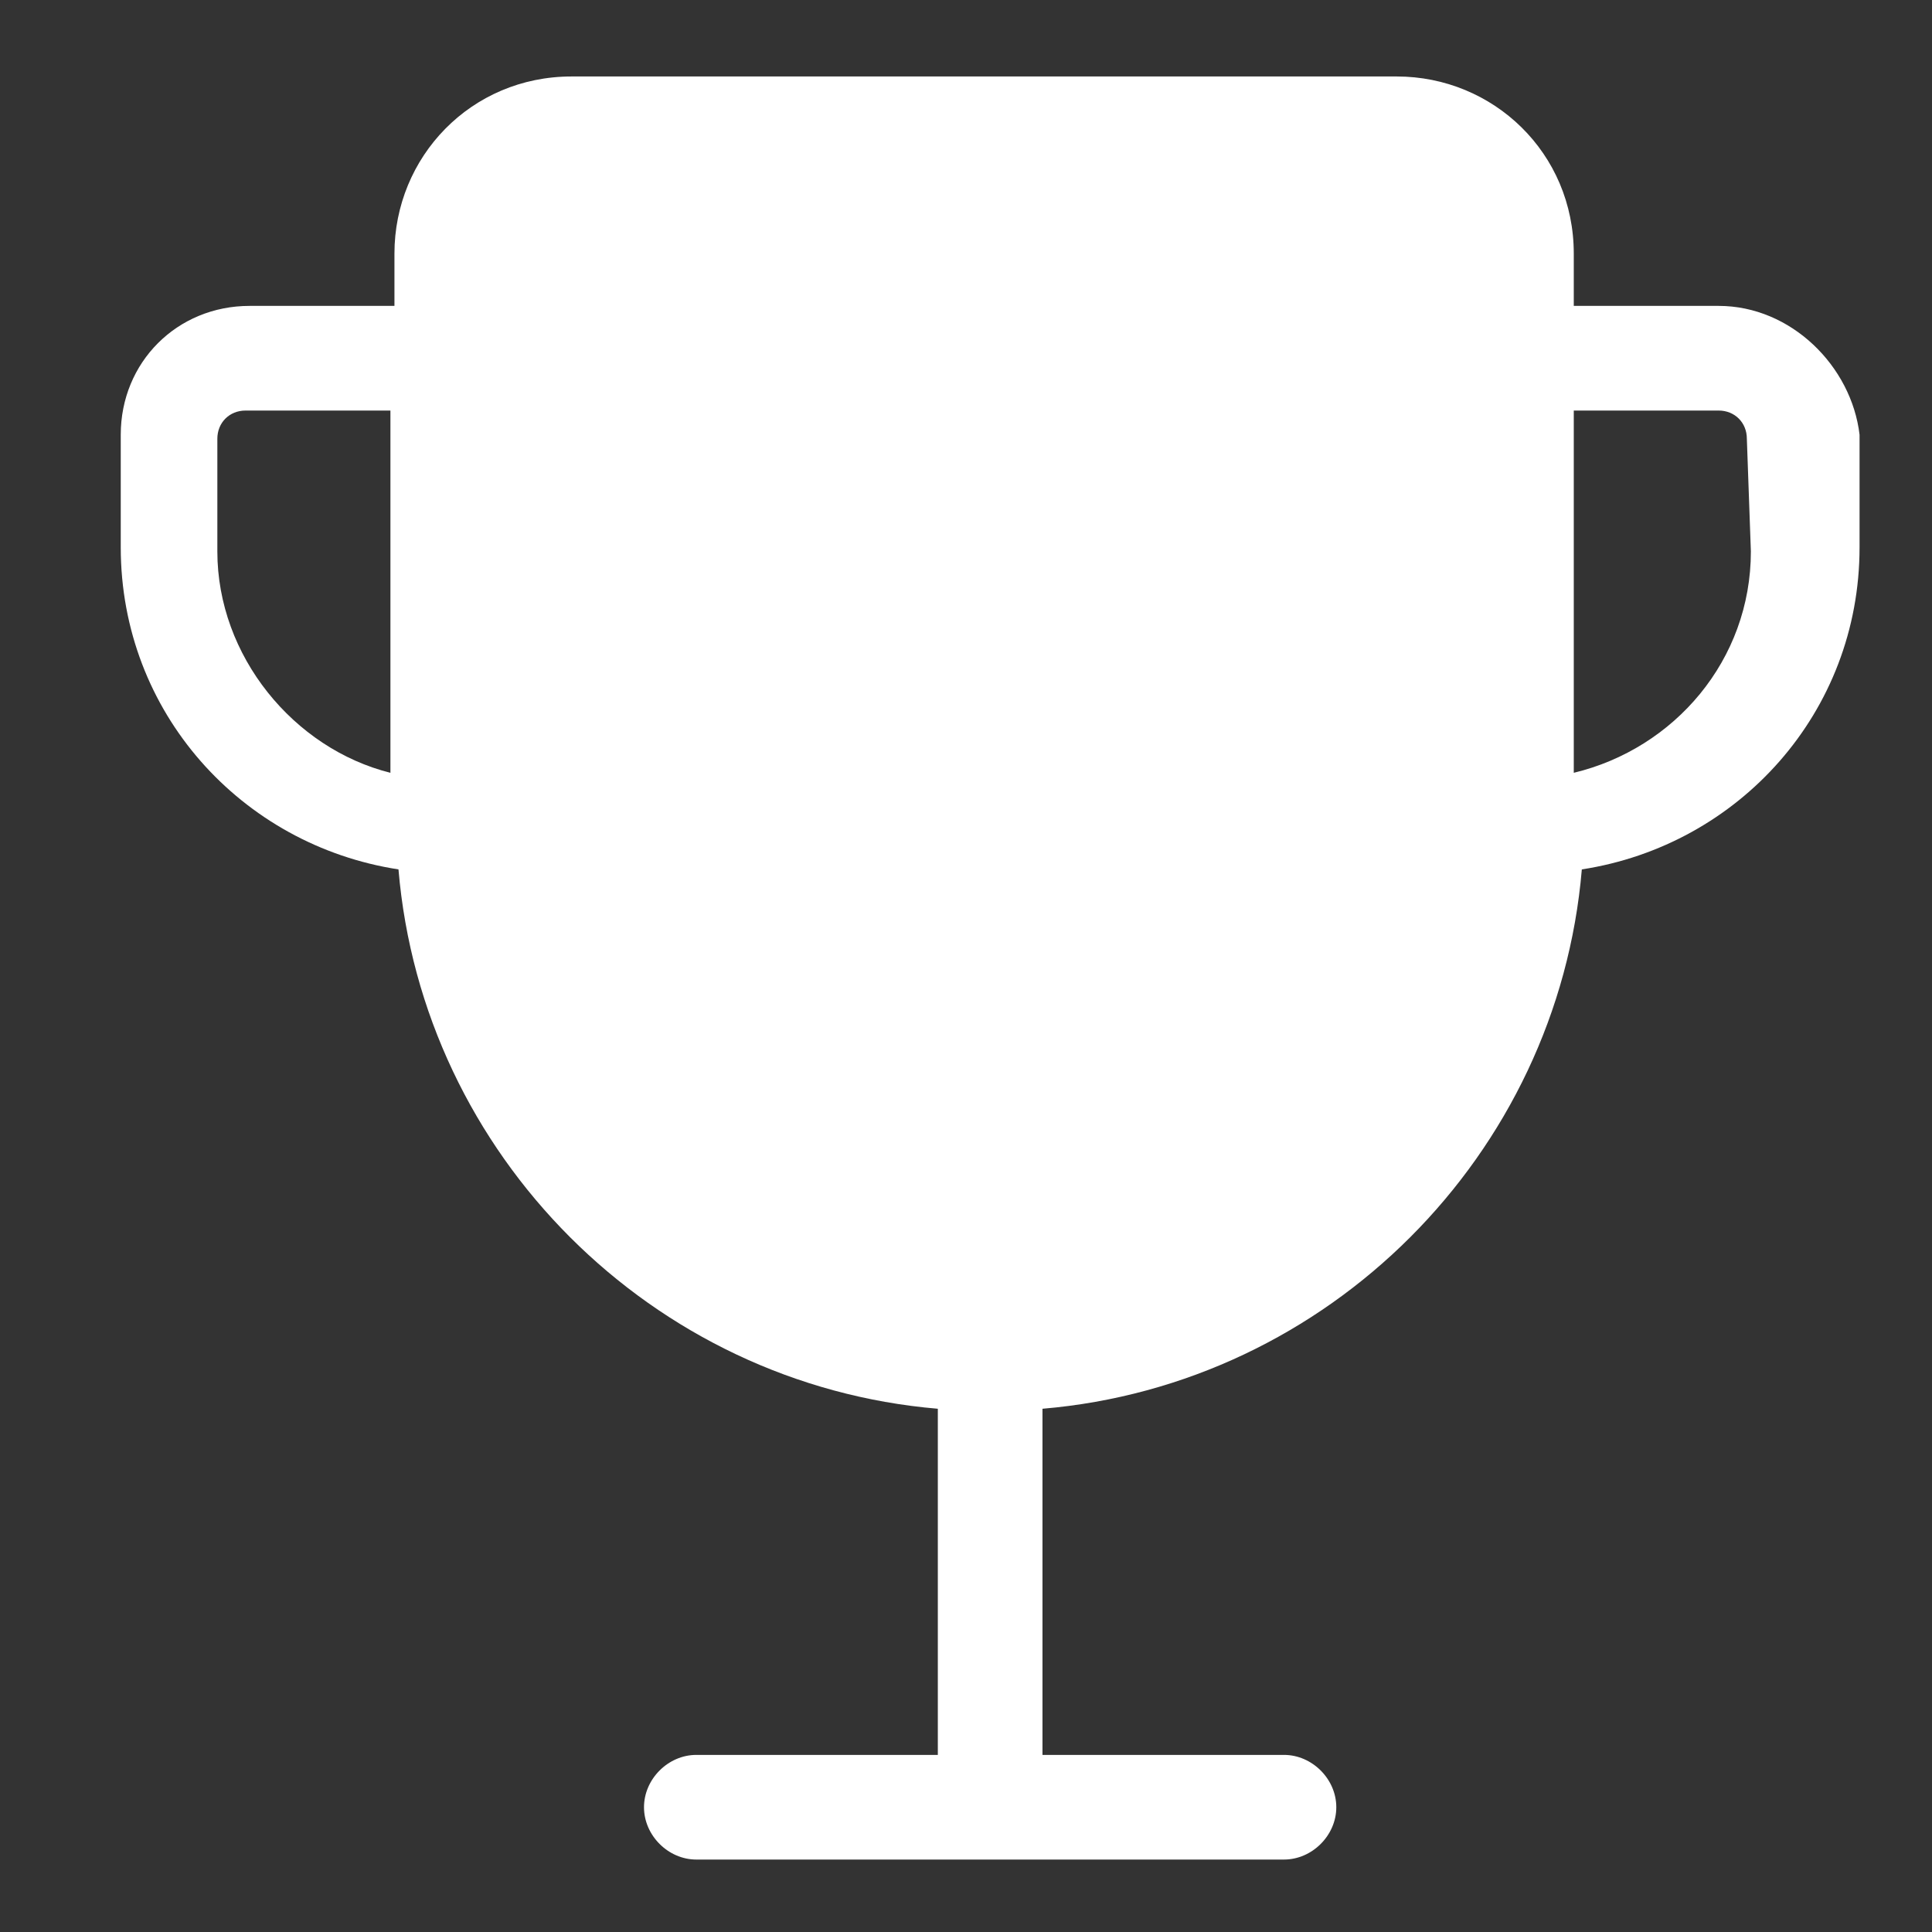
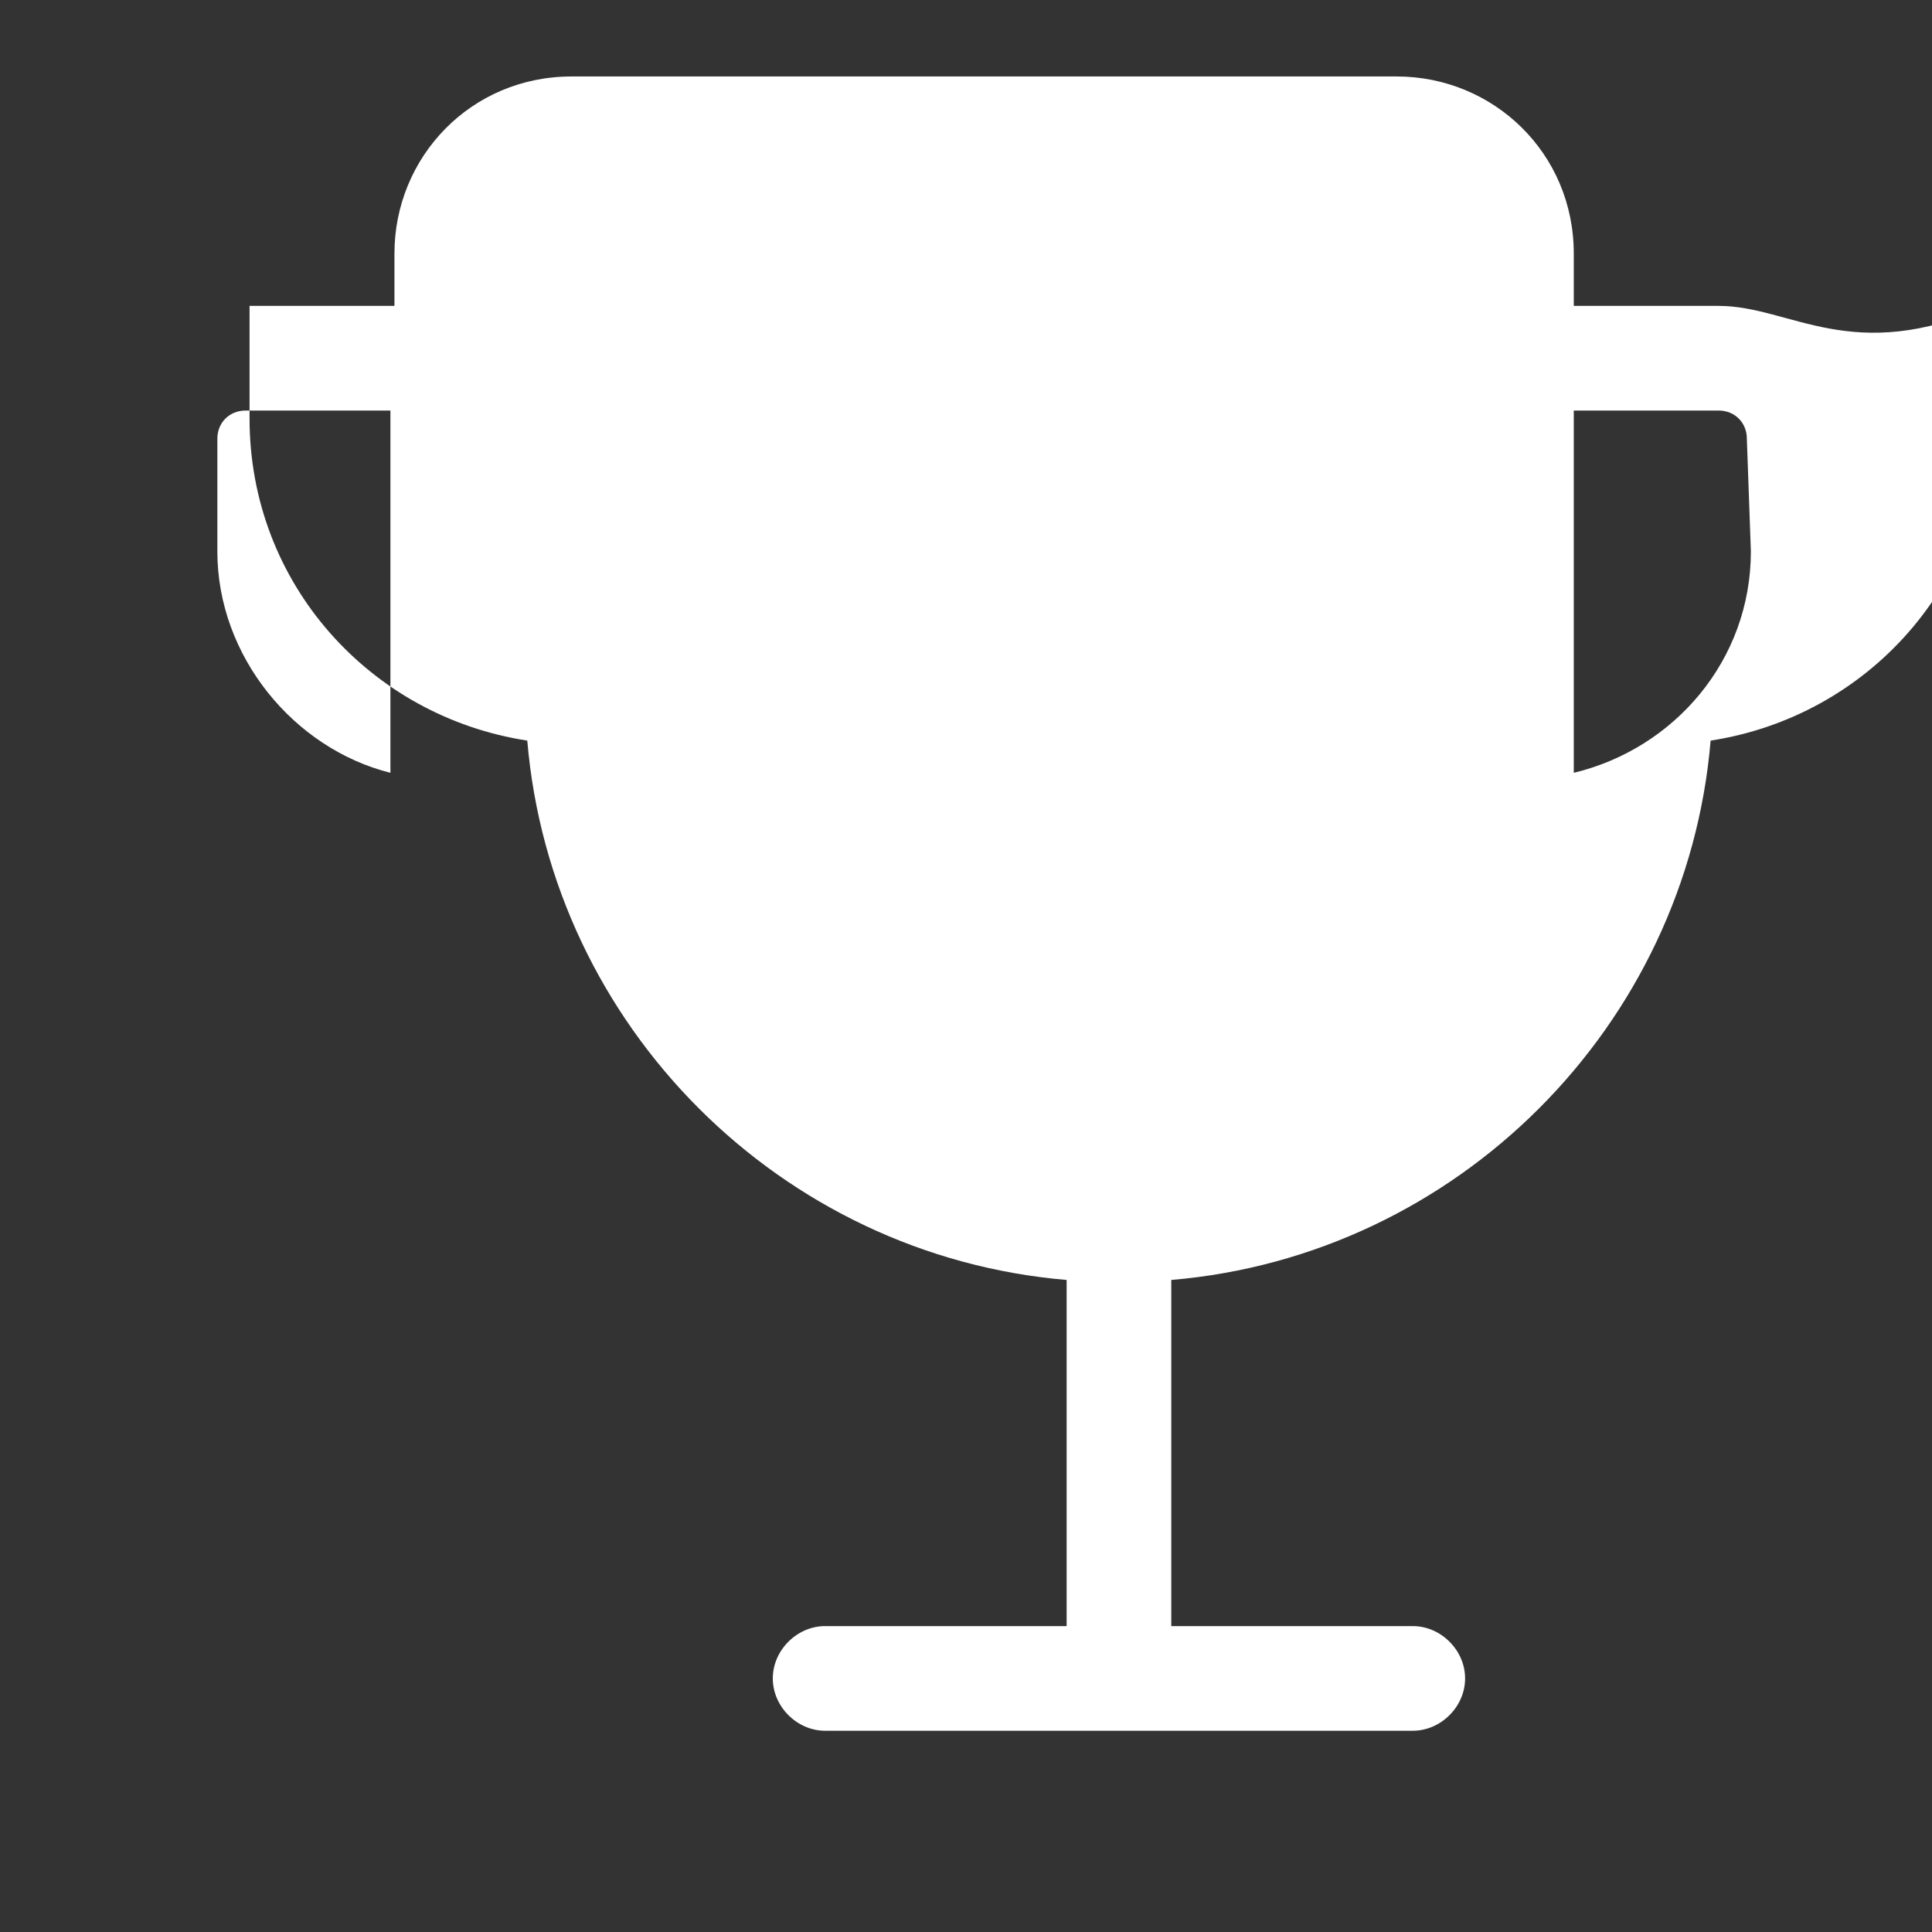
<svg xmlns="http://www.w3.org/2000/svg" version="1.1" id="Layer_1" x="0px" y="0px" viewBox="0 0 48 48" style="enable-background:new 0 0 48 48;" xml:space="preserve">
  <rect x="0" y="0" width="48" height="48" fill="#333333" stroke="none" />
  <style type="text/css">
	.st0{fill:#FFFFFF;}
</style>
-   <path class="st0" d="M42.7,7.6h-3.6V6.3c0-2.5-2-4.4-4.4-4.4H14.2c-2.5,0-4.4,2-4.4,4.4v1.3H6.2c-1.8,0-3.2,1.4-3.2,3.2v2.8  c0,4.1,3,7.4,6.9,8c0.6,7.1,6.3,12.8,13.4,13.4v8.6h-6c-0.7,0-1.3,0.6-1.3,1.3c0,0.7,0.6,1.3,1.3,1.3h14.6c0.7,0,1.3-0.6,1.3-1.3  c0-0.7-0.6-1.3-1.3-1.3h-6v-8.6c7.1-0.6,12.8-6.3,13.4-13.4c3.9-0.6,6.9-3.9,6.9-8v-2.8C46,9.1,44.5,7.6,42.7,7.6L42.7,7.6z   M5.4,13.7v-2.8c0-0.4,0.3-0.7,0.7-0.7h3.6v9C7.3,18.6,5.4,16.3,5.4,13.7L5.4,13.7z M43.5,13.7c0,2.7-1.9,4.9-4.4,5.5v-9h3.6  c0.4,0,0.7,0.3,0.7,0.7L43.5,13.7L43.5,13.7z" />
+   <path class="st0" d="M42.7,7.6h-3.6V6.3c0-2.5-2-4.4-4.4-4.4H14.2c-2.5,0-4.4,2-4.4,4.4v1.3H6.2v2.8  c0,4.1,3,7.4,6.9,8c0.6,7.1,6.3,12.8,13.4,13.4v8.6h-6c-0.7,0-1.3,0.6-1.3,1.3c0,0.7,0.6,1.3,1.3,1.3h14.6c0.7,0,1.3-0.6,1.3-1.3  c0-0.7-0.6-1.3-1.3-1.3h-6v-8.6c7.1-0.6,12.8-6.3,13.4-13.4c3.9-0.6,6.9-3.9,6.9-8v-2.8C46,9.1,44.5,7.6,42.7,7.6L42.7,7.6z   M5.4,13.7v-2.8c0-0.4,0.3-0.7,0.7-0.7h3.6v9C7.3,18.6,5.4,16.3,5.4,13.7L5.4,13.7z M43.5,13.7c0,2.7-1.9,4.9-4.4,5.5v-9h3.6  c0.4,0,0.7,0.3,0.7,0.7L43.5,13.7L43.5,13.7z" />
</svg>